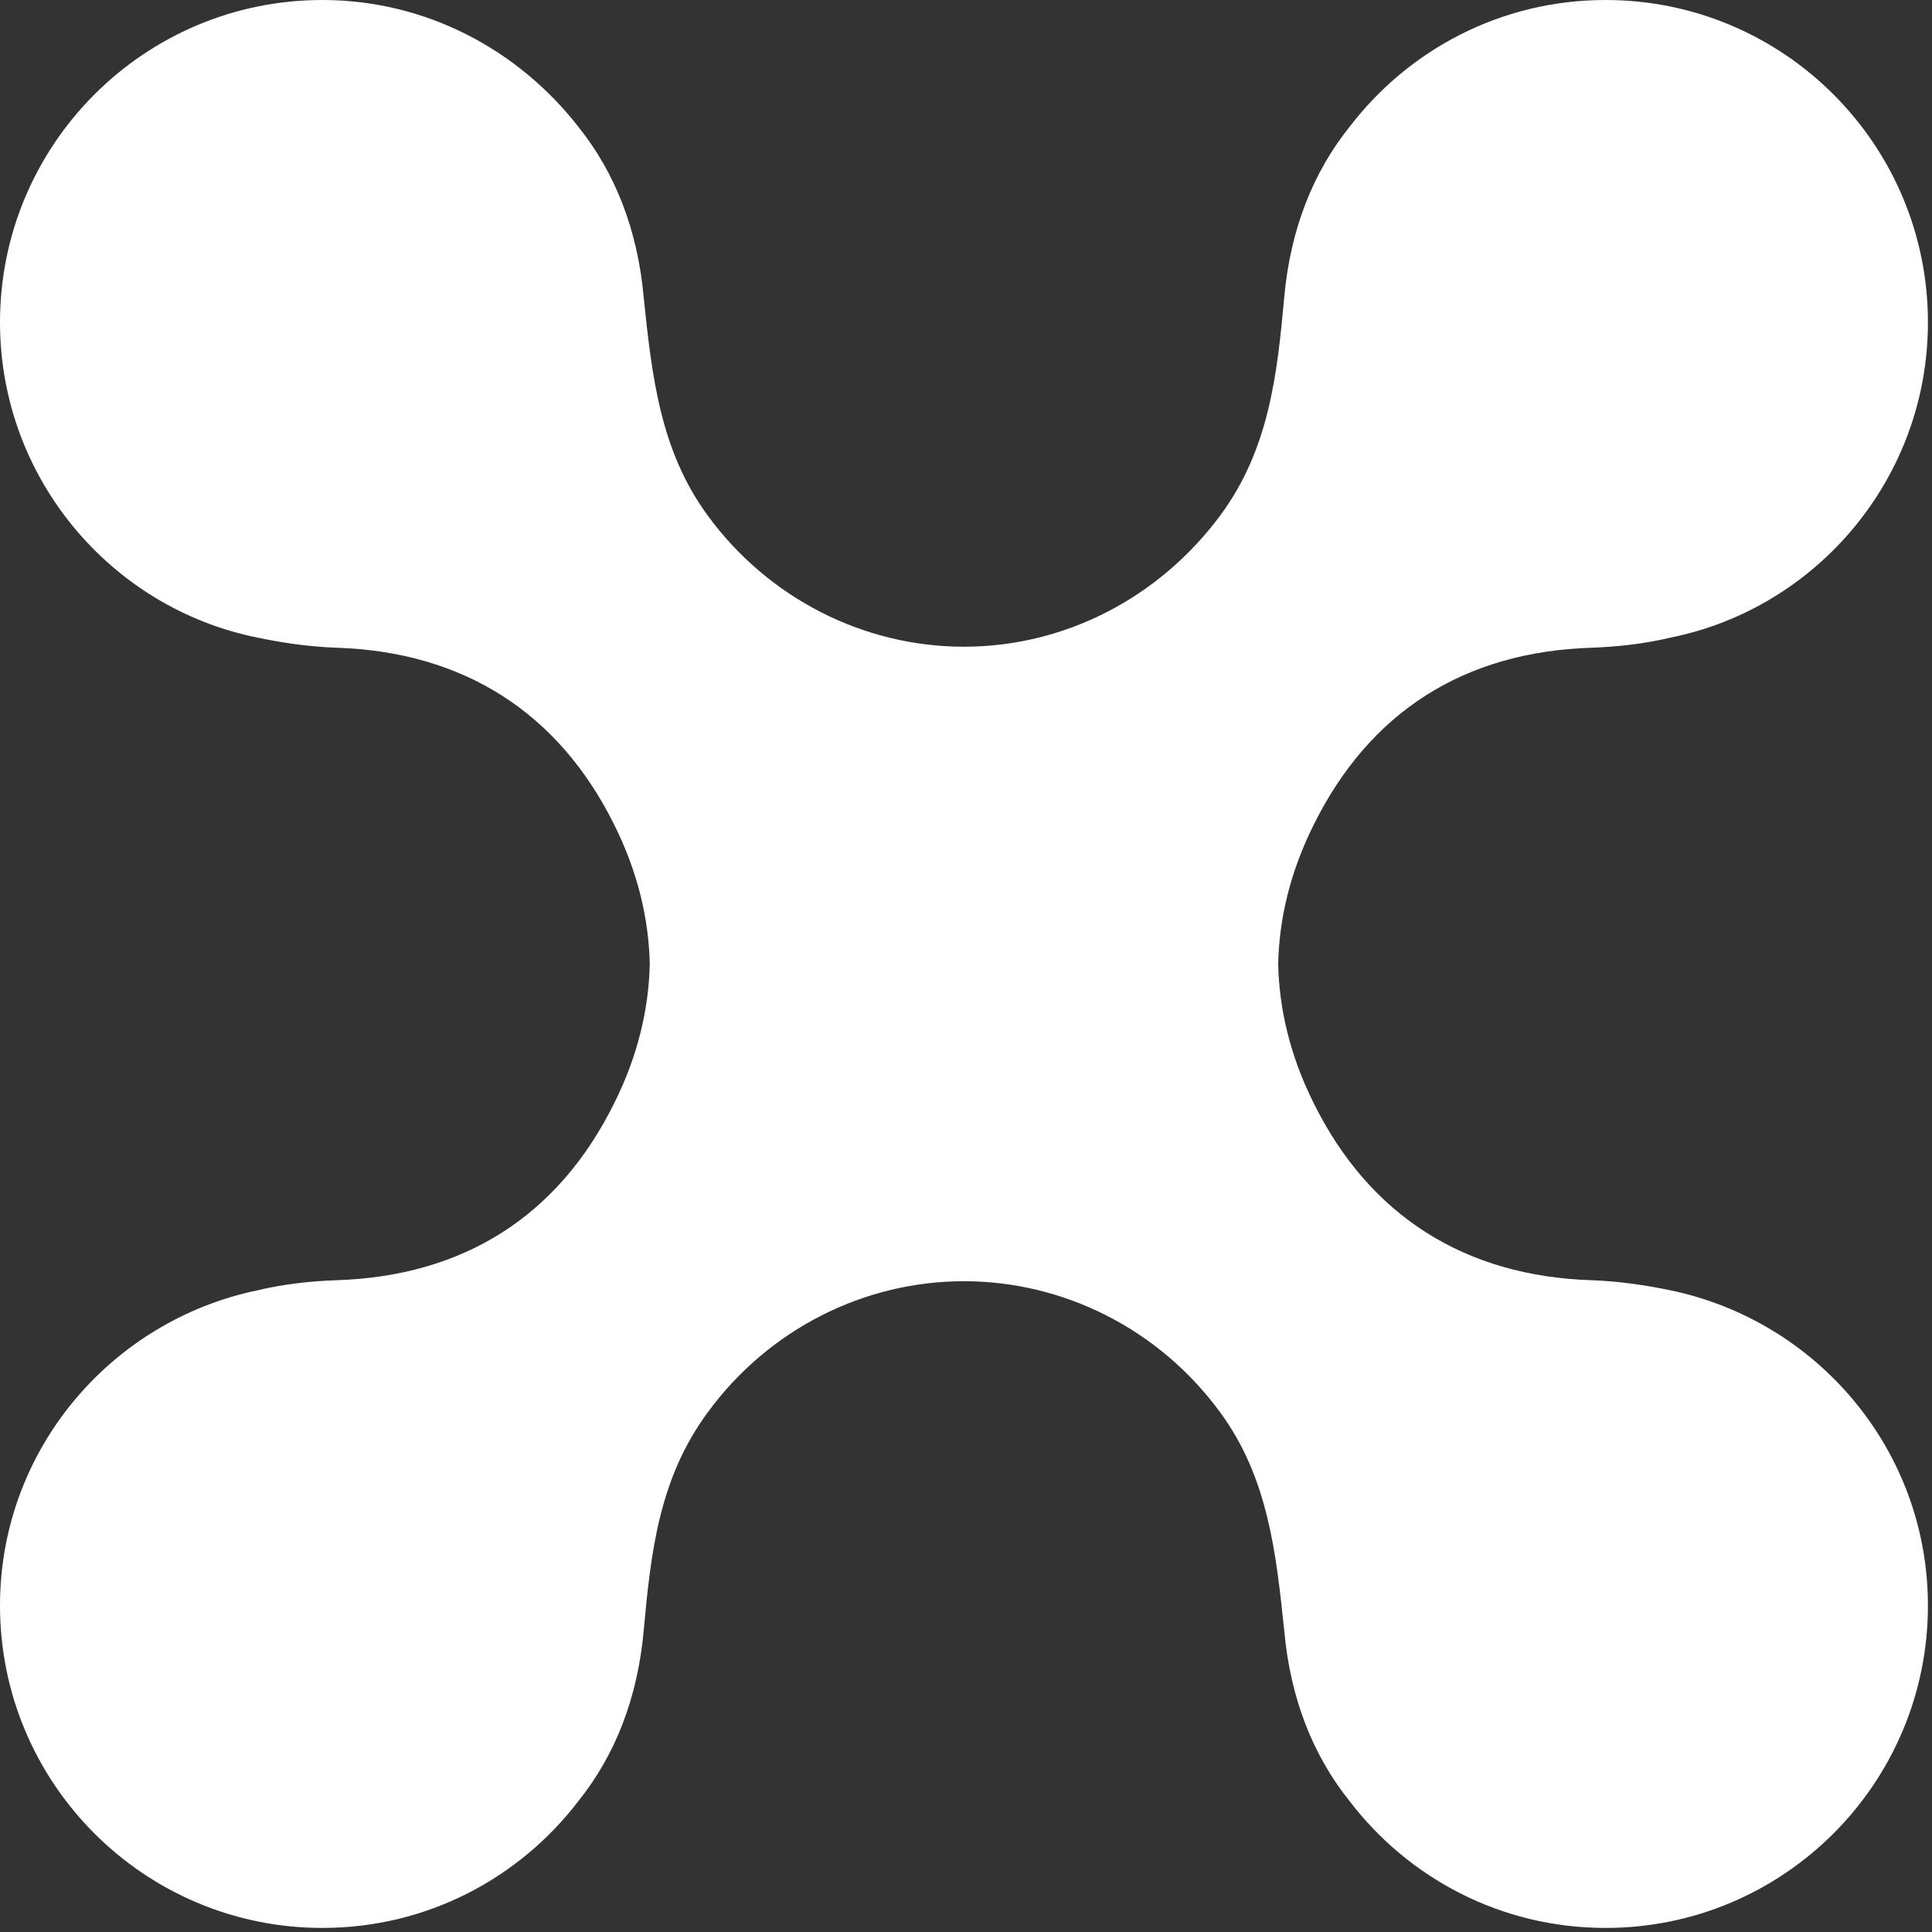
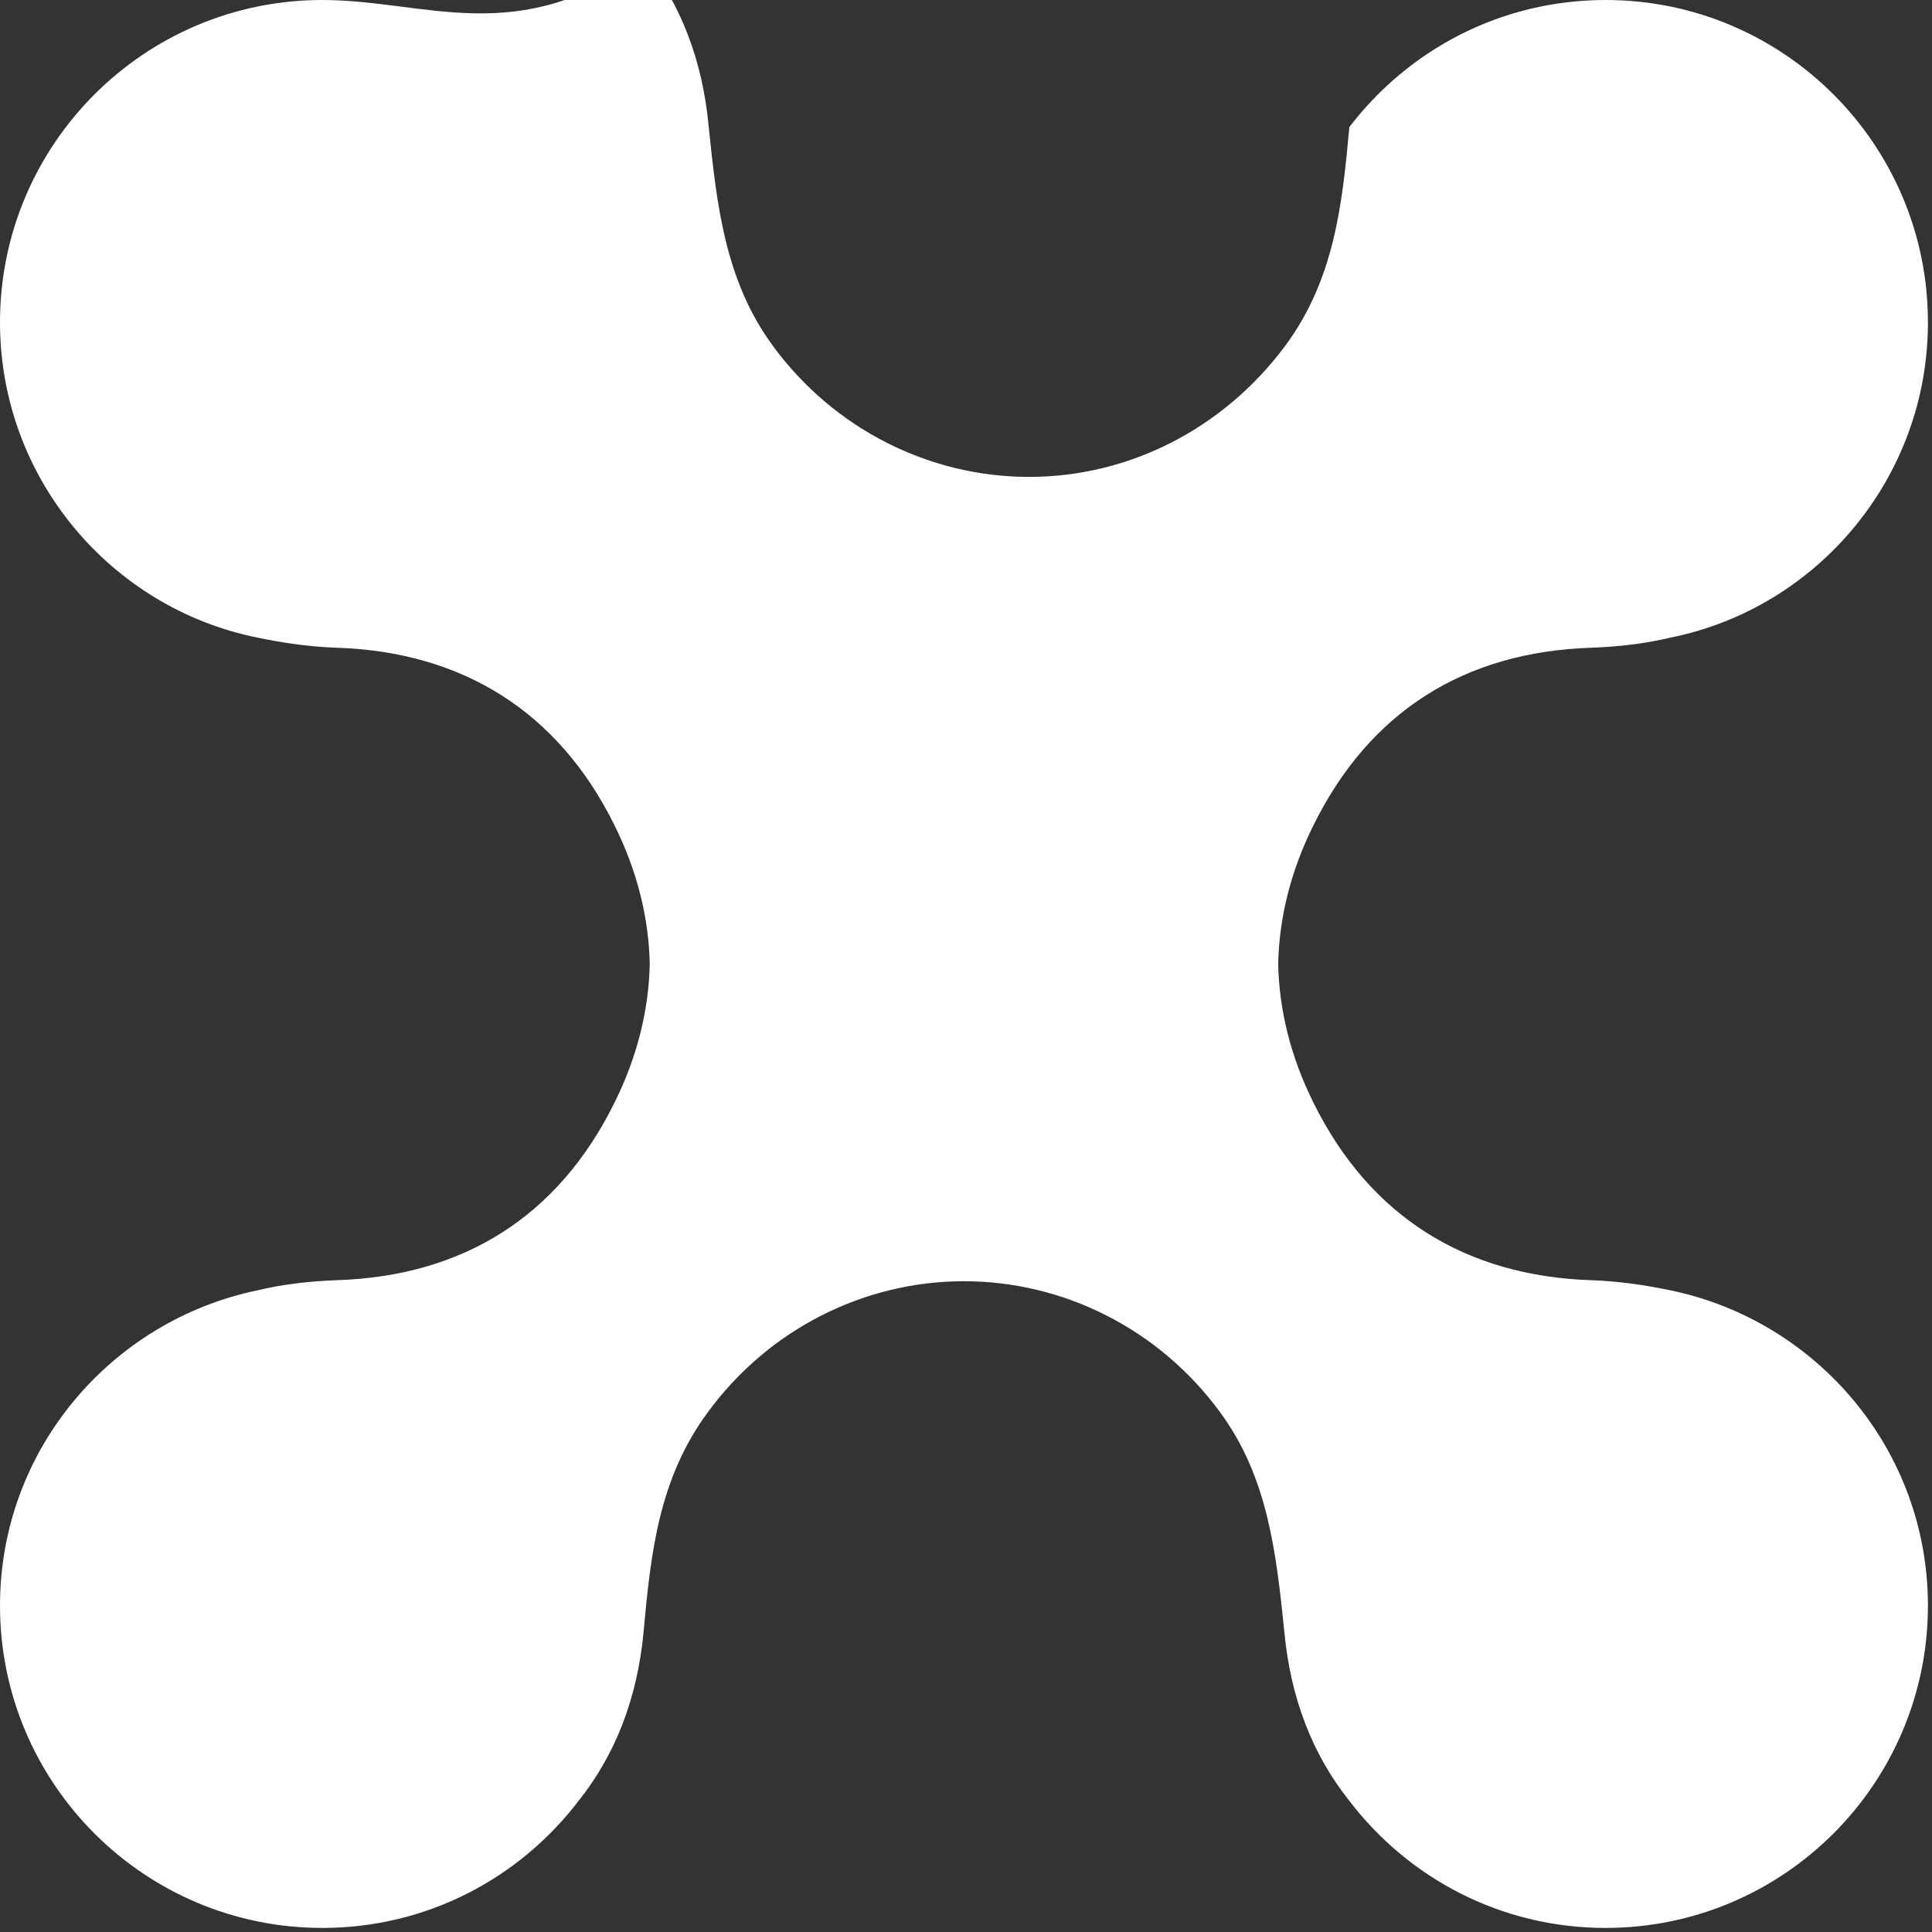
<svg xmlns="http://www.w3.org/2000/svg" version="1.1" id="レイヤー_1" x="0px" y="0px" viewBox="0 0 190 190" style="enable-background:new 0 0 190 190;" xml:space="preserve">
  <rect x="0" y="0" width="190" height="190" fill="#333333" stroke="none" />
  <style type="text/css">
	.st0{fill:#FFFFFF;}
</style>
-   <path class="st0" d="M164.3,126.9c-2.4-0.5-5-0.9-7.8-1c-12.4-0.4-21.8-6.3-27.3-17.4c-2.3-4.6-3.4-9.2-3.5-13.7  c0.1-4.5,1.2-9.1,3.5-13.7c5.5-11.1,14.8-17,27.3-17.4c2.7-0.1,5.3-0.4,7.8-1c14.4-2.9,25.3-15.7,25.3-31  c0-17.5-14.2-31.7-31.7-31.7c-10.3,0-19.4,4.9-25.2,12.5c-3.6,4.5-5.8,10.1-6.4,16.7c-0.7,7.7-1.5,15-6.3,21.5  c-6.1,8.2-15.4,12.9-25.2,12.9c-9.8,0-19.2-4.7-25.2-12.9c-4.7-6.4-5.5-13.8-6.3-21.5c-0.6-6.6-2.8-12.2-6.4-16.7  C51,4.9,41.9,0,31.7,0C14.2,0,0,14.2,0,31.7c0,15.3,10.9,28.1,25.3,31c2.4,0.5,5,0.9,7.8,1c12.4,0.4,21.8,6.3,27.3,17.4  c2.3,4.6,3.4,9.2,3.5,13.7c-0.1,4.5-1.2,9.1-3.5,13.7c-5.5,11.1-14.8,17-27.3,17.4c-2.7,0.1-5.3,0.4-7.8,1  C10.9,129.9,0,142.6,0,157.9c0,17.5,14.2,31.7,31.7,31.7c10.3,0,19.4-4.9,25.2-12.5c3.6-4.5,5.8-10.1,6.4-16.7  c0.7-7.7,1.5-15,6.3-21.5C75.6,130.7,85,126,94.8,126c9.8,0,19.2,4.7,25.2,12.9c4.7,6.4,5.5,13.8,6.3,21.5  c0.6,6.6,2.8,12.2,6.4,16.7c5.8,7.6,14.9,12.5,25.2,12.5c17.5,0,31.7-14.2,31.7-31.7C189.6,142.6,178.7,129.9,164.3,126.9z" />
+   <path class="st0" d="M164.3,126.9c-2.4-0.5-5-0.9-7.8-1c-12.4-0.4-21.8-6.3-27.3-17.4c-2.3-4.6-3.4-9.2-3.5-13.7  c0.1-4.5,1.2-9.1,3.5-13.7c5.5-11.1,14.8-17,27.3-17.4c2.7-0.1,5.3-0.4,7.8-1c14.4-2.9,25.3-15.7,25.3-31  c0-17.5-14.2-31.7-31.7-31.7c-10.3,0-19.4,4.9-25.2,12.5c-0.7,7.7-1.5,15-6.3,21.5  c-6.1,8.2-15.4,12.9-25.2,12.9c-9.8,0-19.2-4.7-25.2-12.9c-4.7-6.4-5.5-13.8-6.3-21.5c-0.6-6.6-2.8-12.2-6.4-16.7  C51,4.9,41.9,0,31.7,0C14.2,0,0,14.2,0,31.7c0,15.3,10.9,28.1,25.3,31c2.4,0.5,5,0.9,7.8,1c12.4,0.4,21.8,6.3,27.3,17.4  c2.3,4.6,3.4,9.2,3.5,13.7c-0.1,4.5-1.2,9.1-3.5,13.7c-5.5,11.1-14.8,17-27.3,17.4c-2.7,0.1-5.3,0.4-7.8,1  C10.9,129.9,0,142.6,0,157.9c0,17.5,14.2,31.7,31.7,31.7c10.3,0,19.4-4.9,25.2-12.5c3.6-4.5,5.8-10.1,6.4-16.7  c0.7-7.7,1.5-15,6.3-21.5C75.6,130.7,85,126,94.8,126c9.8,0,19.2,4.7,25.2,12.9c4.7,6.4,5.5,13.8,6.3,21.5  c0.6,6.6,2.8,12.2,6.4,16.7c5.8,7.6,14.9,12.5,25.2,12.5c17.5,0,31.7-14.2,31.7-31.7C189.6,142.6,178.7,129.9,164.3,126.9z" />
</svg>